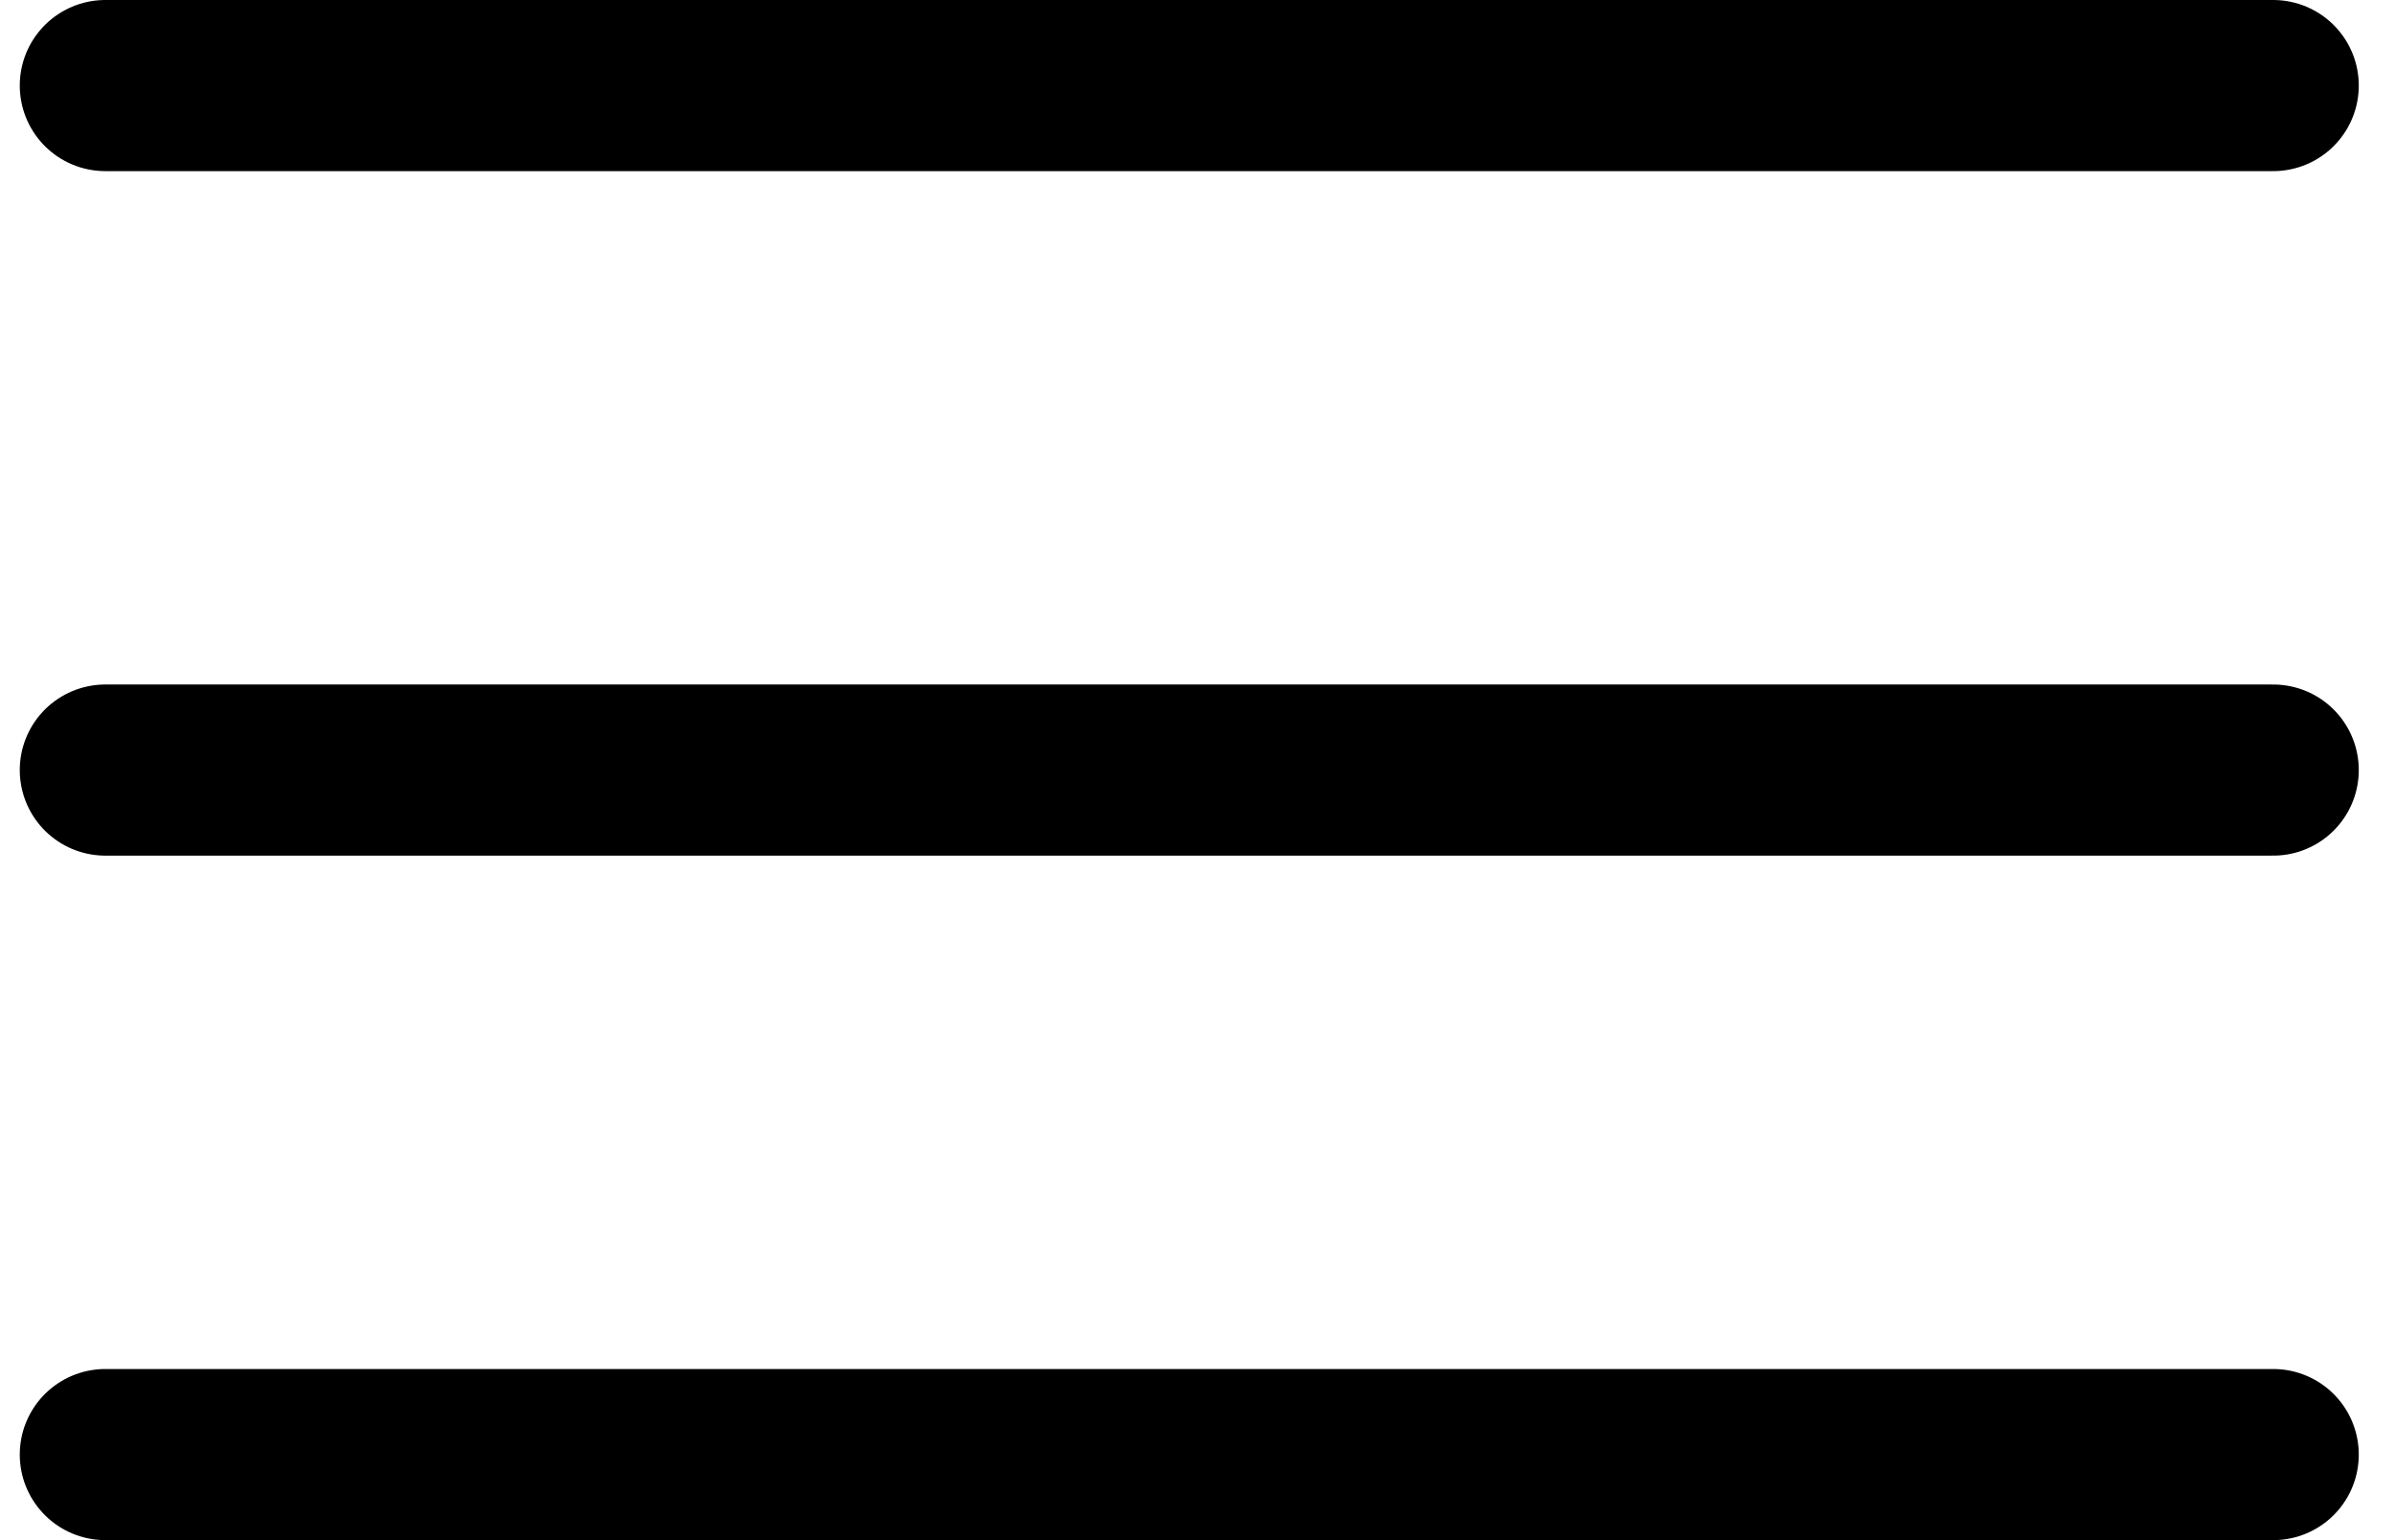
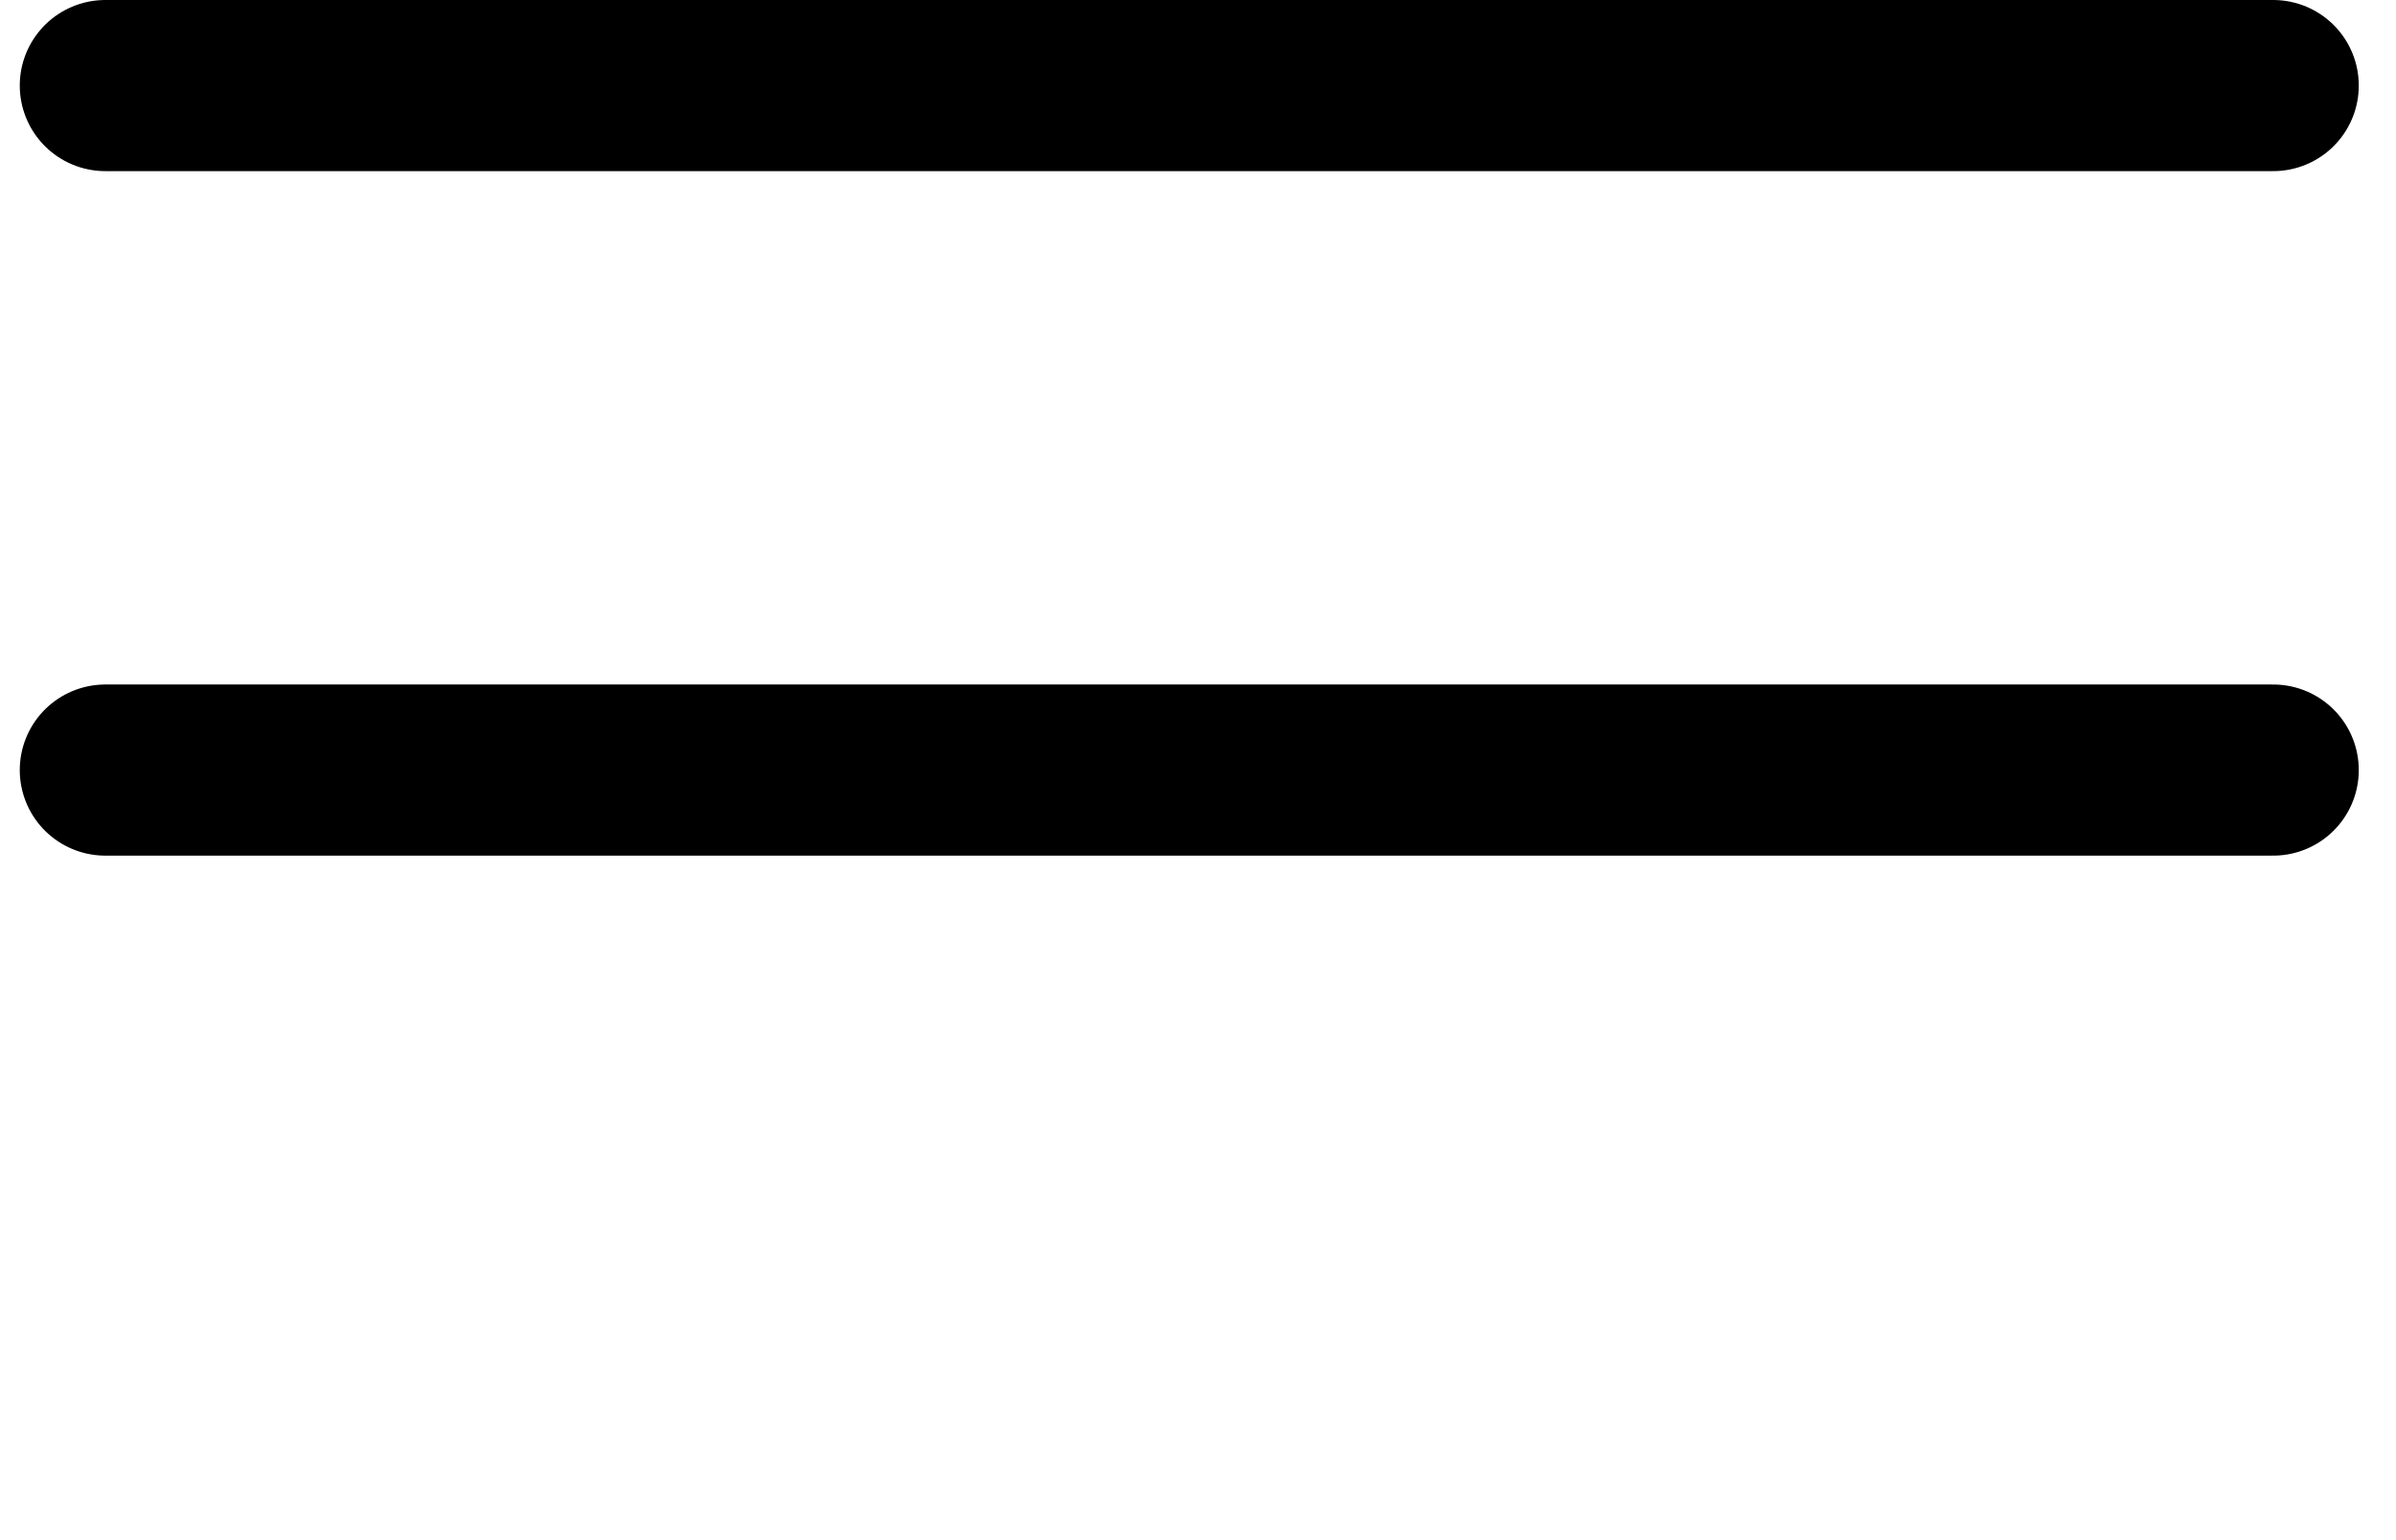
<svg xmlns="http://www.w3.org/2000/svg" width="28" height="18" viewBox="0 0 28 18" fill="none">
  <path d="M1.231 1H26.565" stroke="black" stroke-width="2" stroke-linecap="round" stroke-linejoin="round" />
  <path d="M1.231 9H26.565" stroke="black" stroke-width="2" stroke-linecap="round" stroke-linejoin="round" />
-   <path d="M1.231 17H26.565" stroke="black" stroke-width="2" stroke-linecap="round" stroke-linejoin="round" />
</svg>